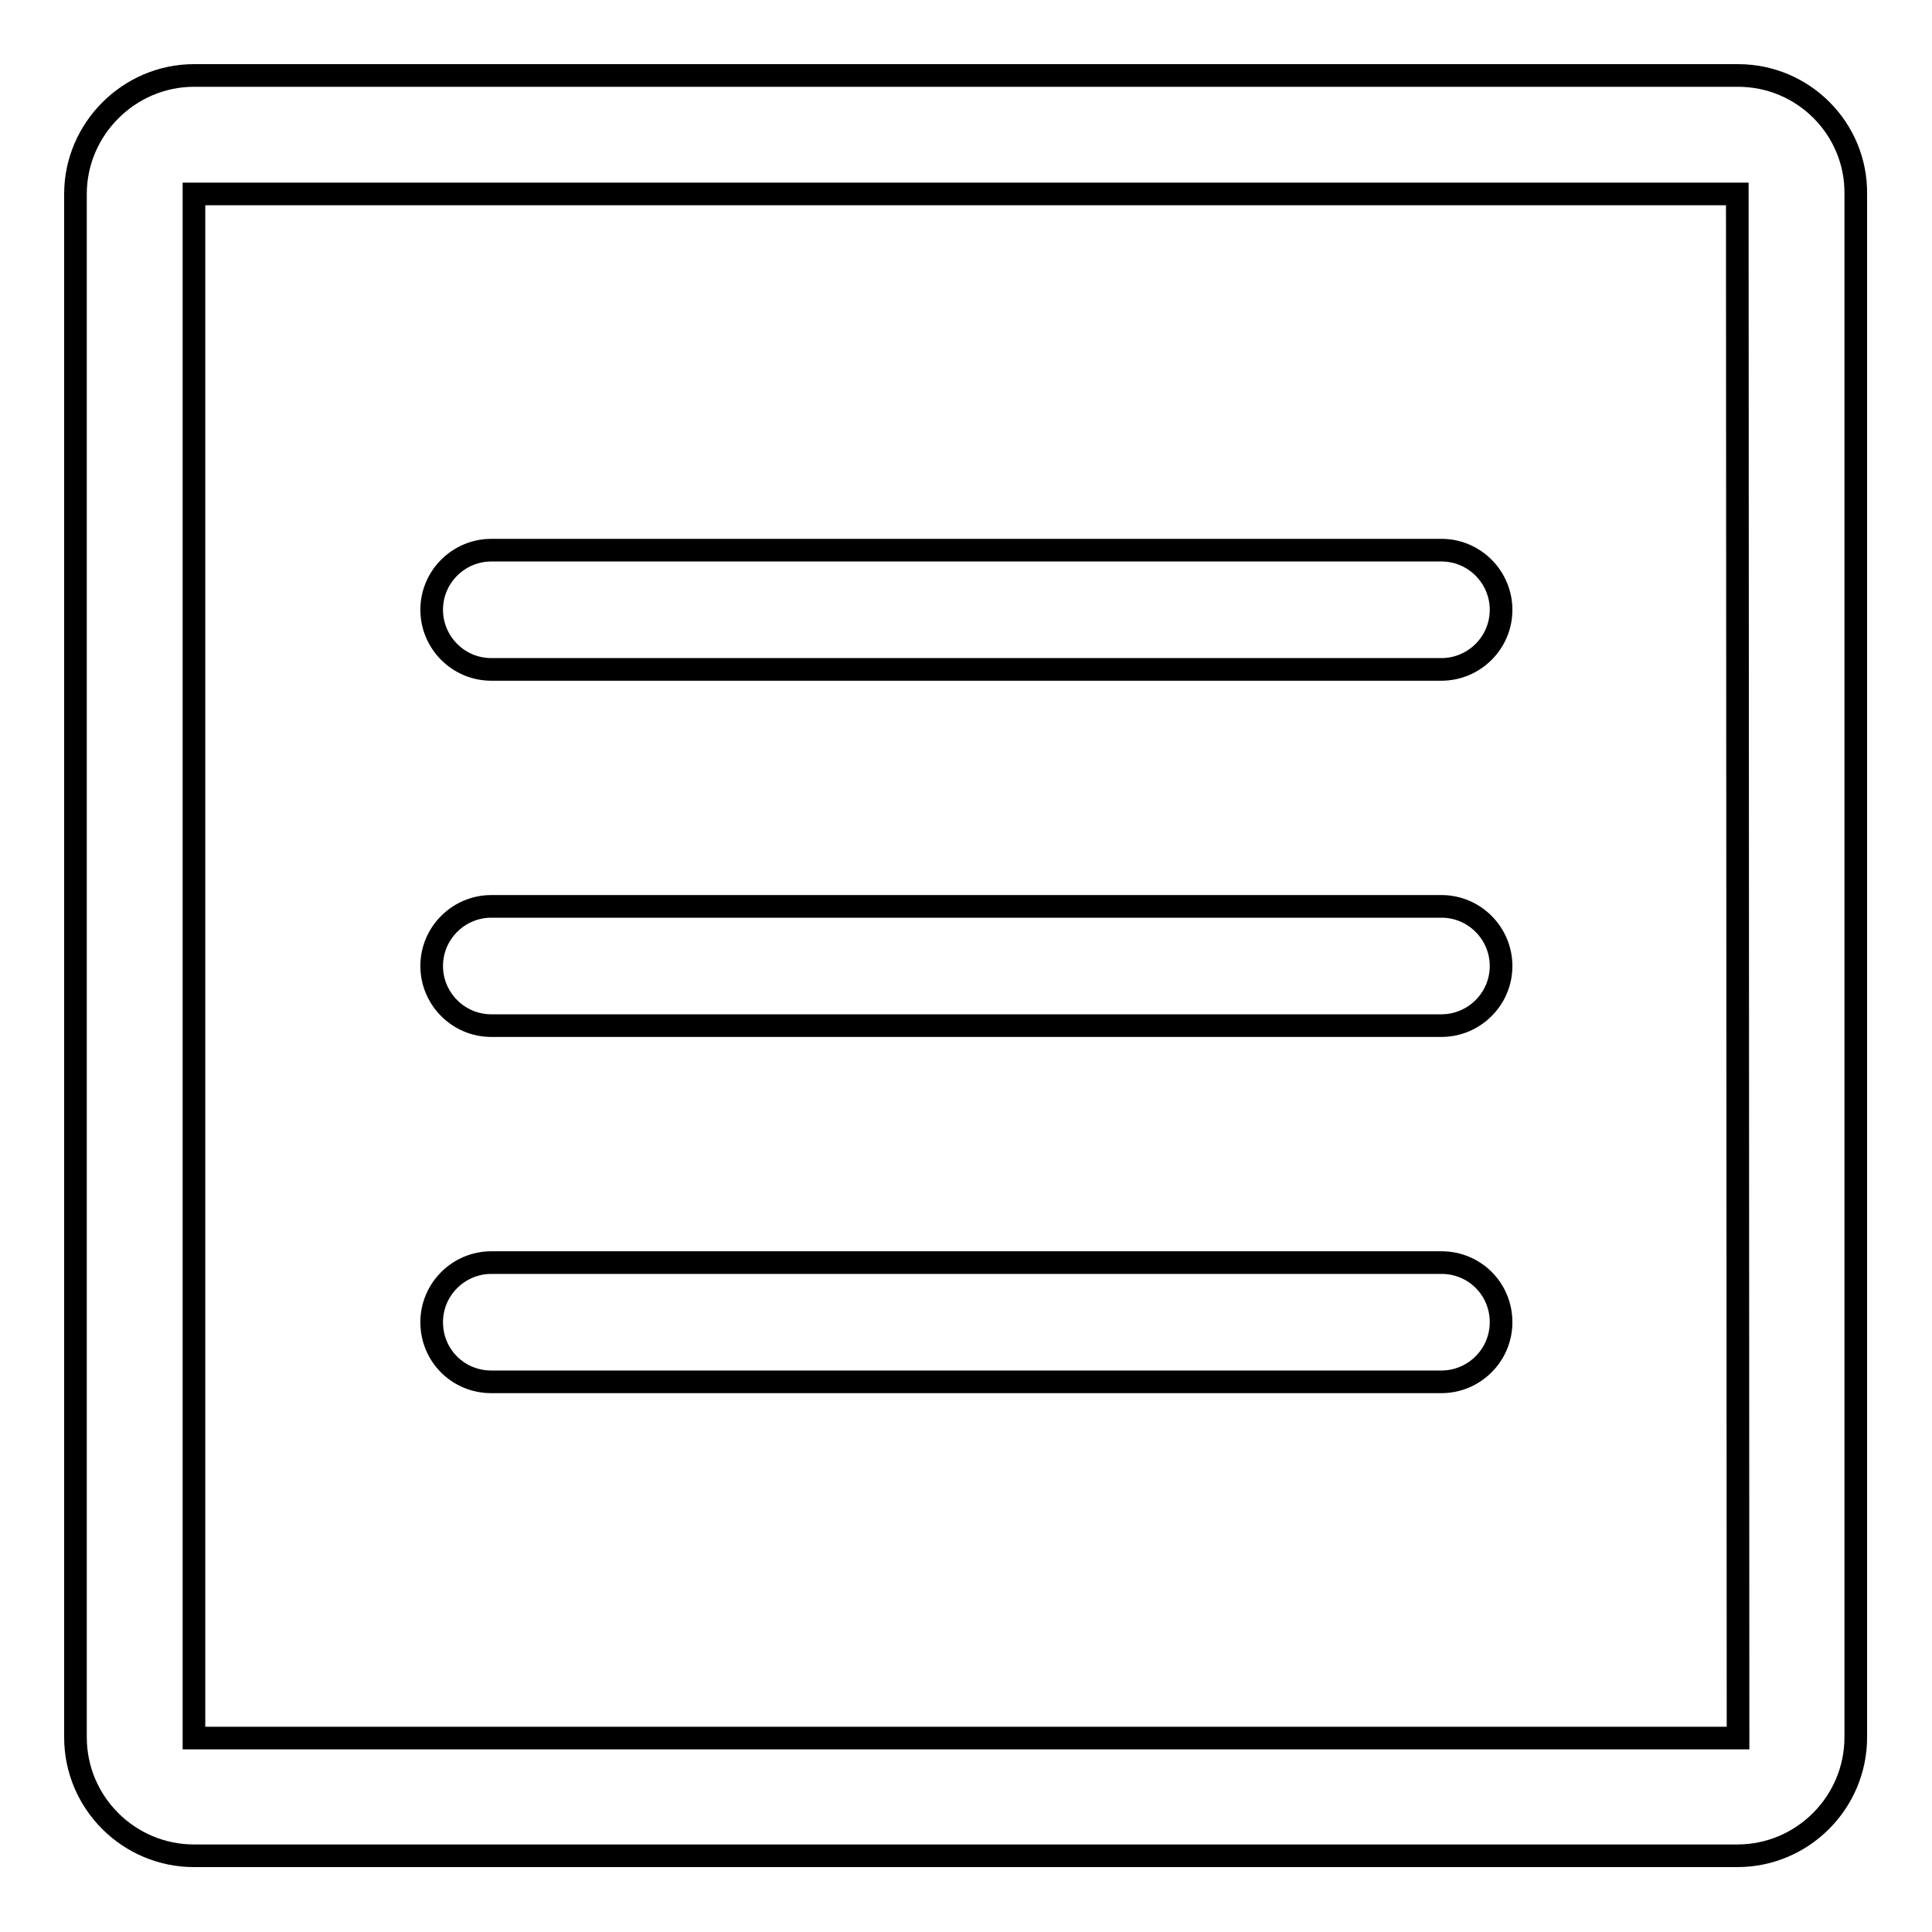
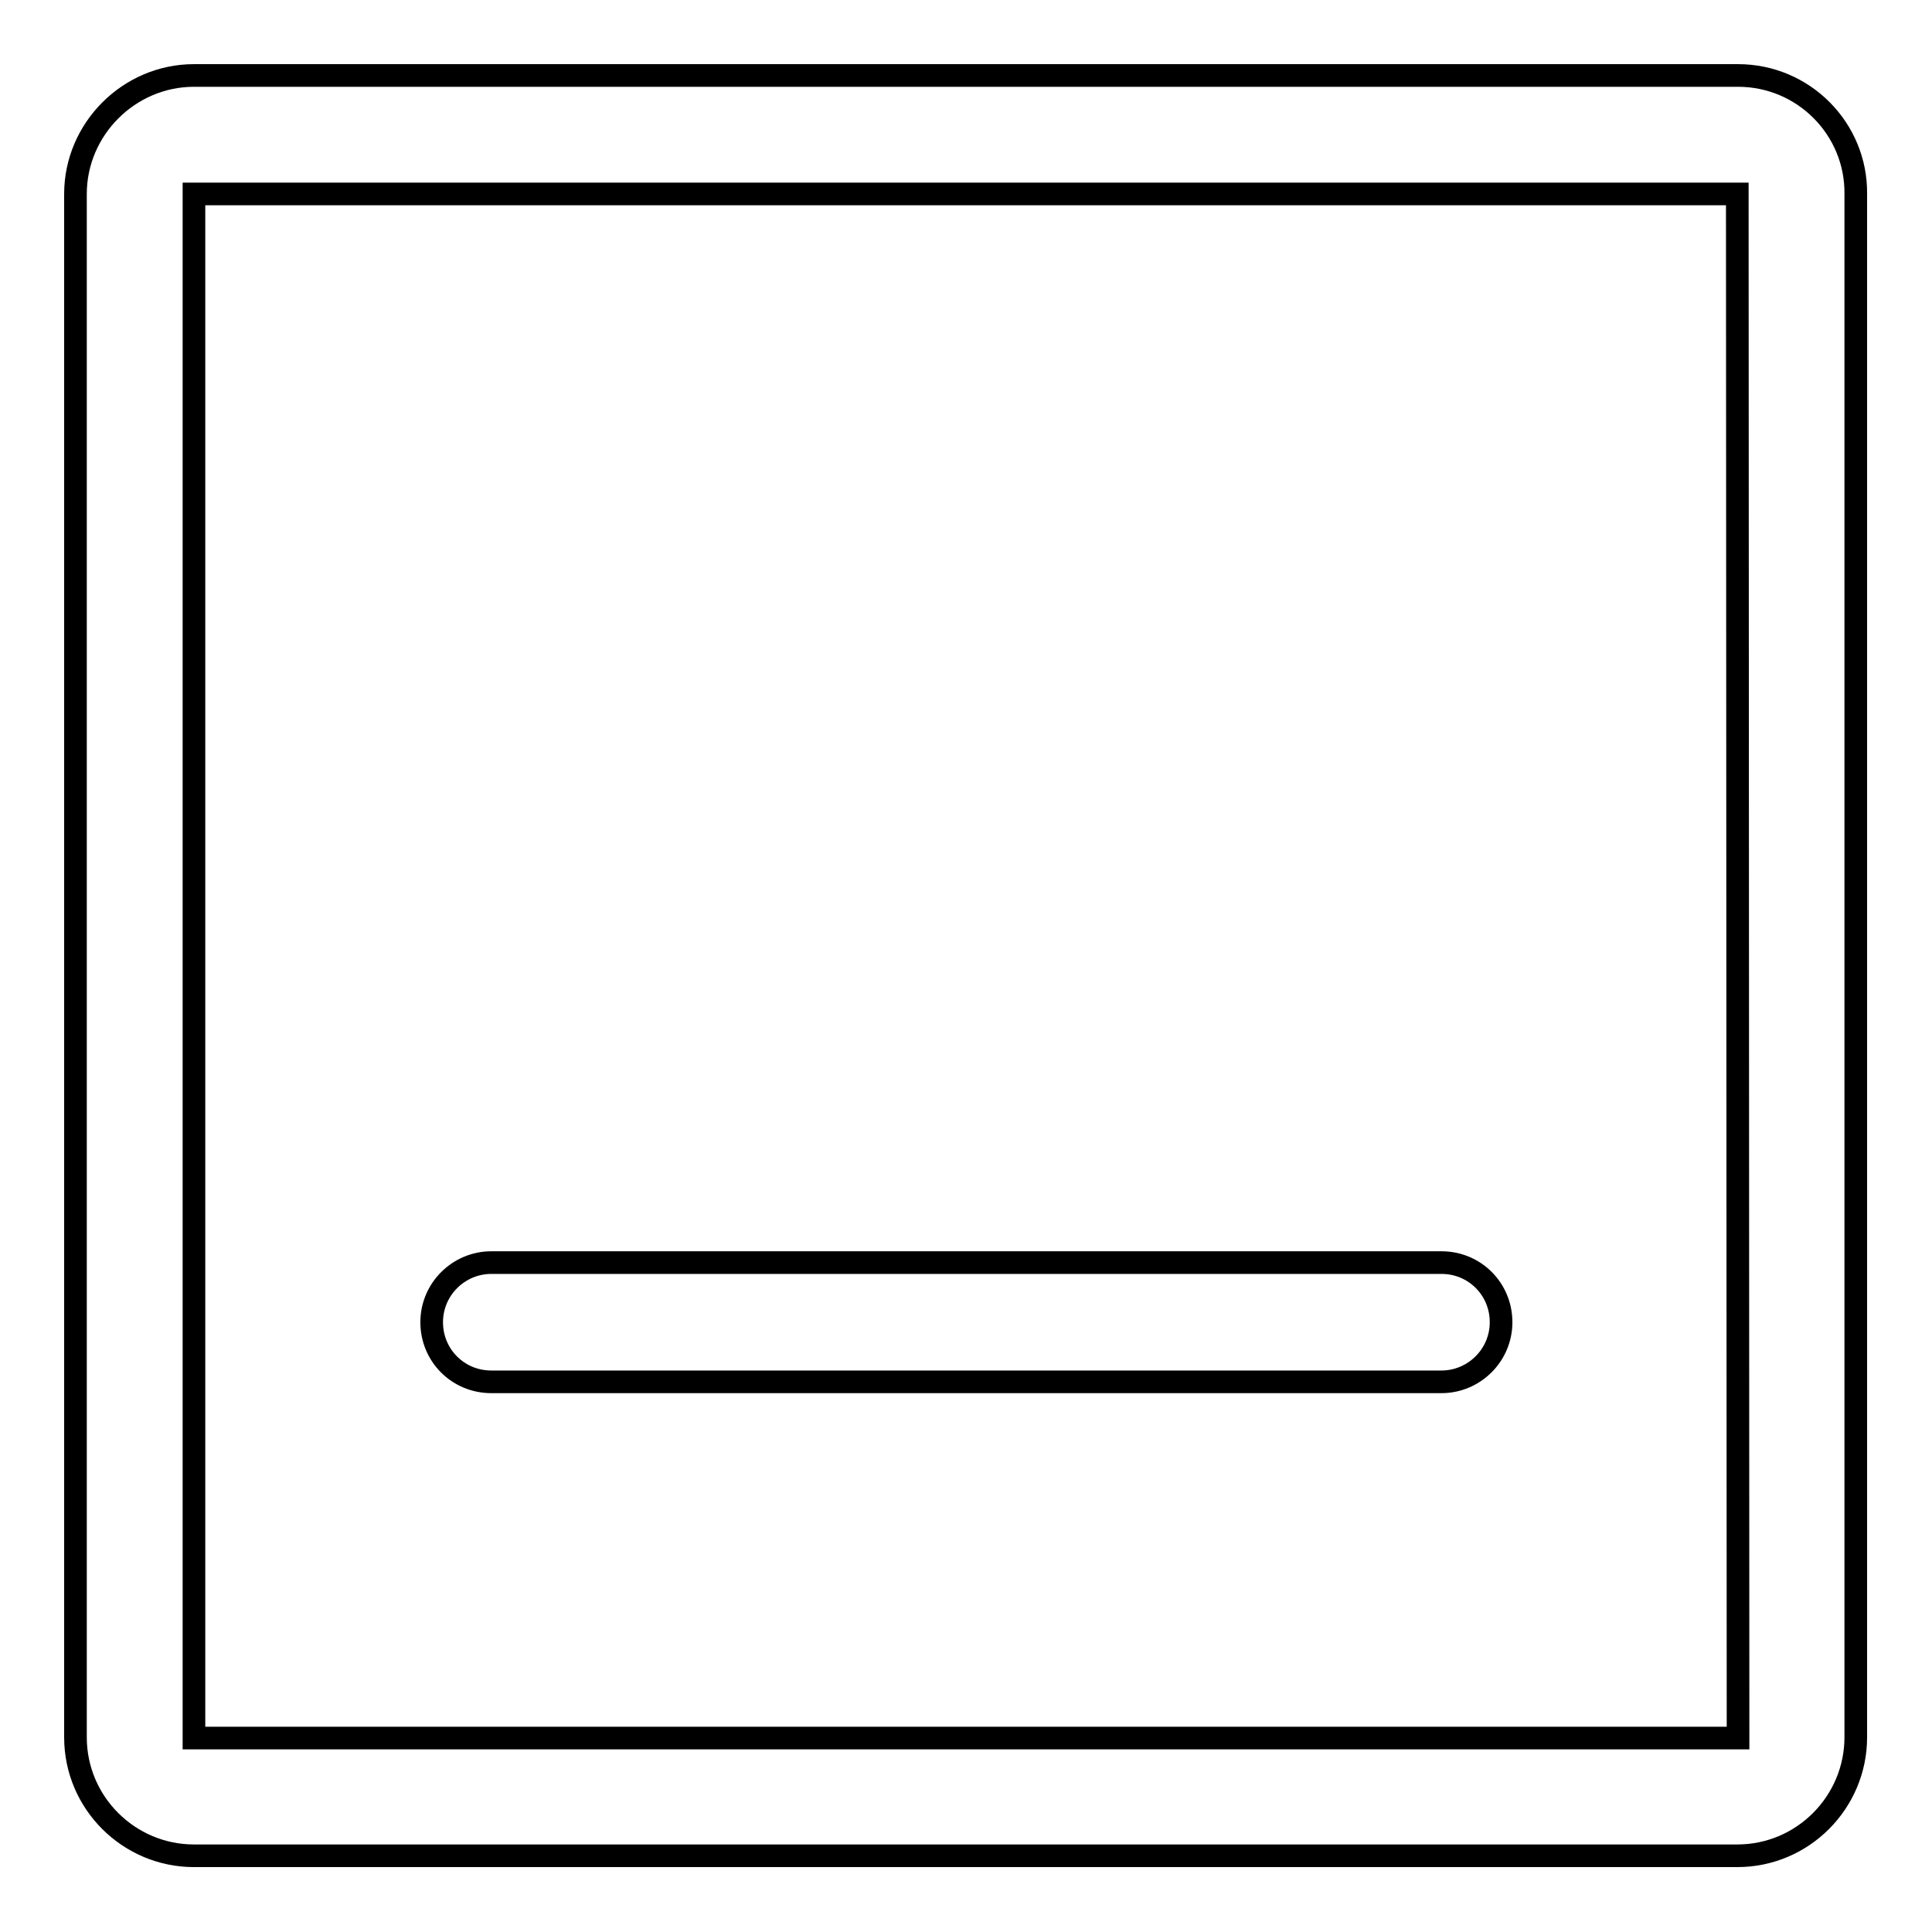
<svg xmlns="http://www.w3.org/2000/svg" version="1.1" x="0px" y="0px" viewBox="0 0 256 256" enable-background="new 0 0 256 256" xml:space="preserve">
  <g>
    <g>
      <g>
        <g>
          <g>
-             <path stroke-width="3" fill-opacity="0" stroke="#000000" d="M230.3,10H25.7C17.1,10,10,17.1,10,25.7v204.5c0,8.7,7.1,15.7,15.7,15.7h204.5c8.7,0,15.7-7.1,15.7-15.7V25.7C246,17.1,239,10,230.3,10z M230.3,230.3H25.7V25.7h204.5L230.3,230.3L230.3,230.3z" />
-             <path stroke-width="3" fill-opacity="0" stroke="#000000" d="M65.1,135.9H191c4.3,0,7.9-3.5,7.9-7.9c0-4.3-3.5-7.9-7.9-7.9H65.1c-4.3,0-7.9,3.5-7.9,7.9C57.2,132.3,60.7,135.9,65.1,135.9z" />
-             <path stroke-width="3" fill-opacity="0" stroke="#000000" d="M65.1,88.7H191c4.3,0,7.9-3.5,7.9-7.9c0-4.3-3.5-7.9-7.9-7.9H65.1c-4.3,0-7.9,3.5-7.9,7.9C57.2,85.1,60.7,88.7,65.1,88.7z" />
+             <path stroke-width="3" fill-opacity="0" stroke="#000000" d="M230.3,10H25.7C17.1,10,10,17.1,10,25.7v204.5c0,8.7,7.1,15.7,15.7,15.7h204.5c8.7,0,15.7-7.1,15.7-15.7V25.7C246,17.1,239,10,230.3,10M230.3,230.3H25.7V25.7h204.5L230.3,230.3L230.3,230.3z" />
            <path stroke-width="3" fill-opacity="0" stroke="#000000" d="M65.1,183.1H191c4.3,0,7.9-3.5,7.9-7.9s-3.5-7.9-7.9-7.9H65.1c-4.3,0-7.9,3.5-7.9,7.9S60.7,183.1,65.1,183.1z" />
          </g>
        </g>
      </g>
      <g />
      <g />
      <g />
      <g />
      <g />
      <g />
      <g />
      <g />
      <g />
      <g />
      <g />
      <g />
      <g />
      <g />
      <g />
    </g>
  </g>
</svg>